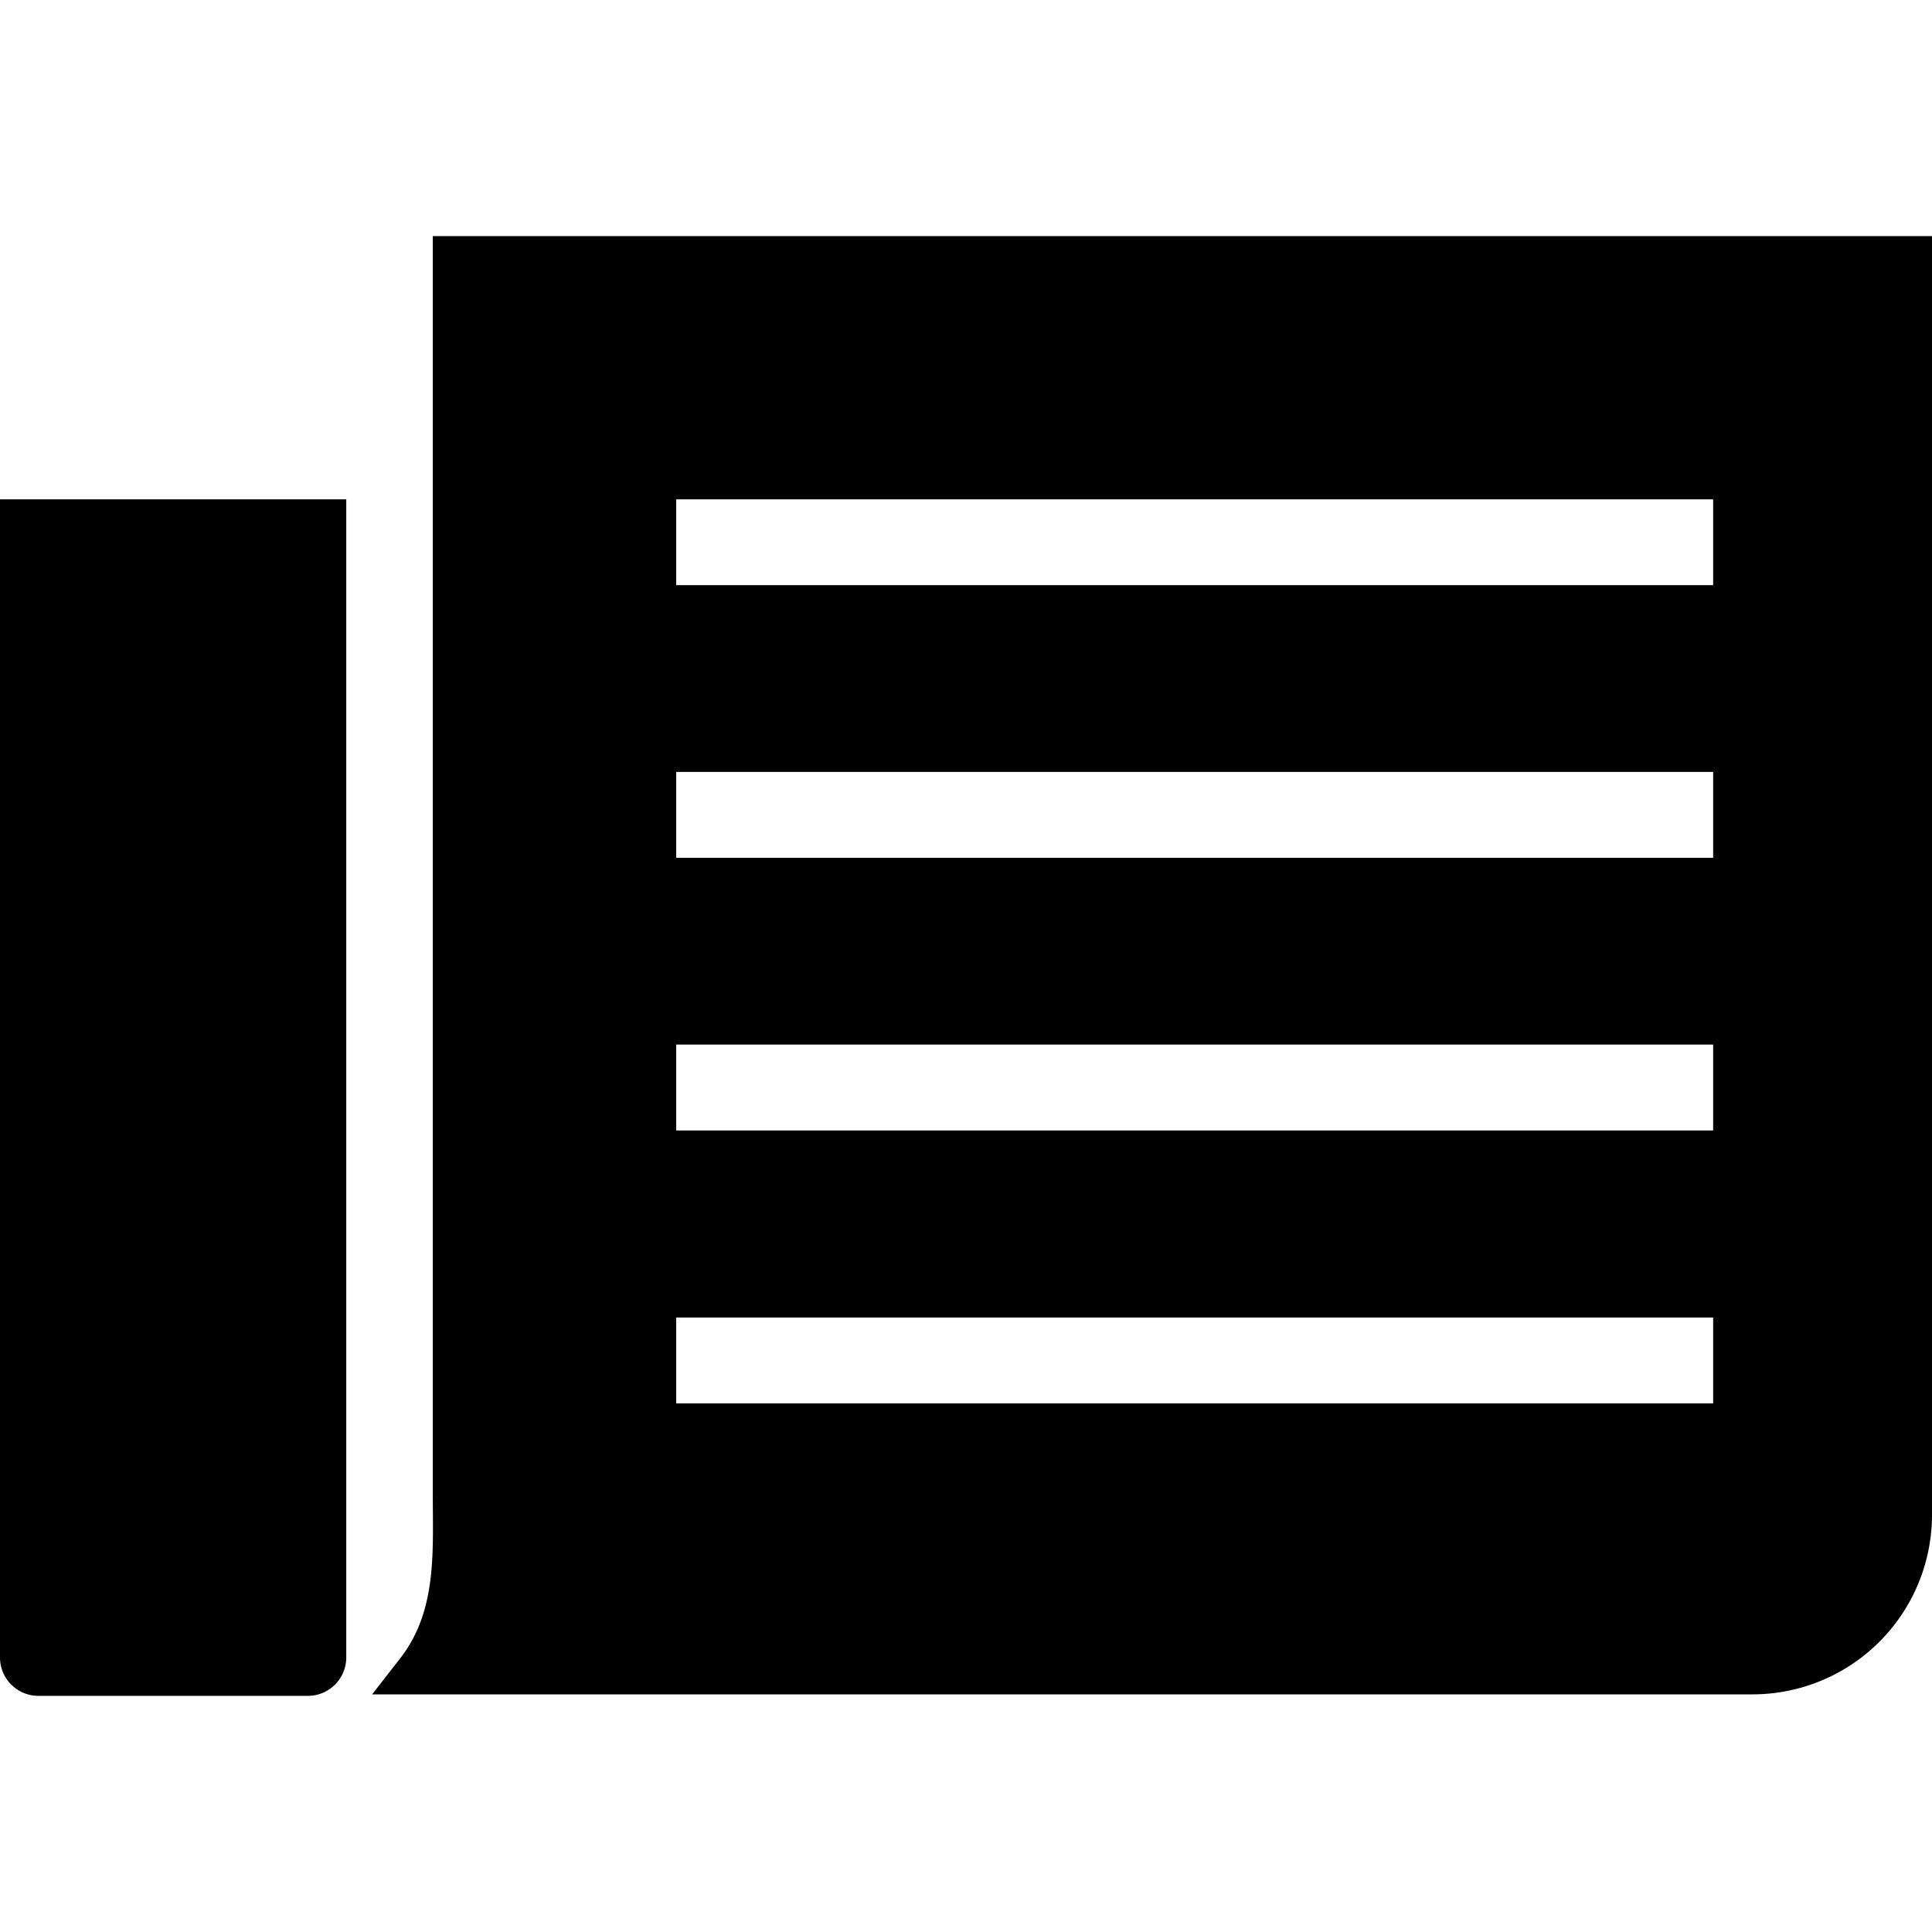
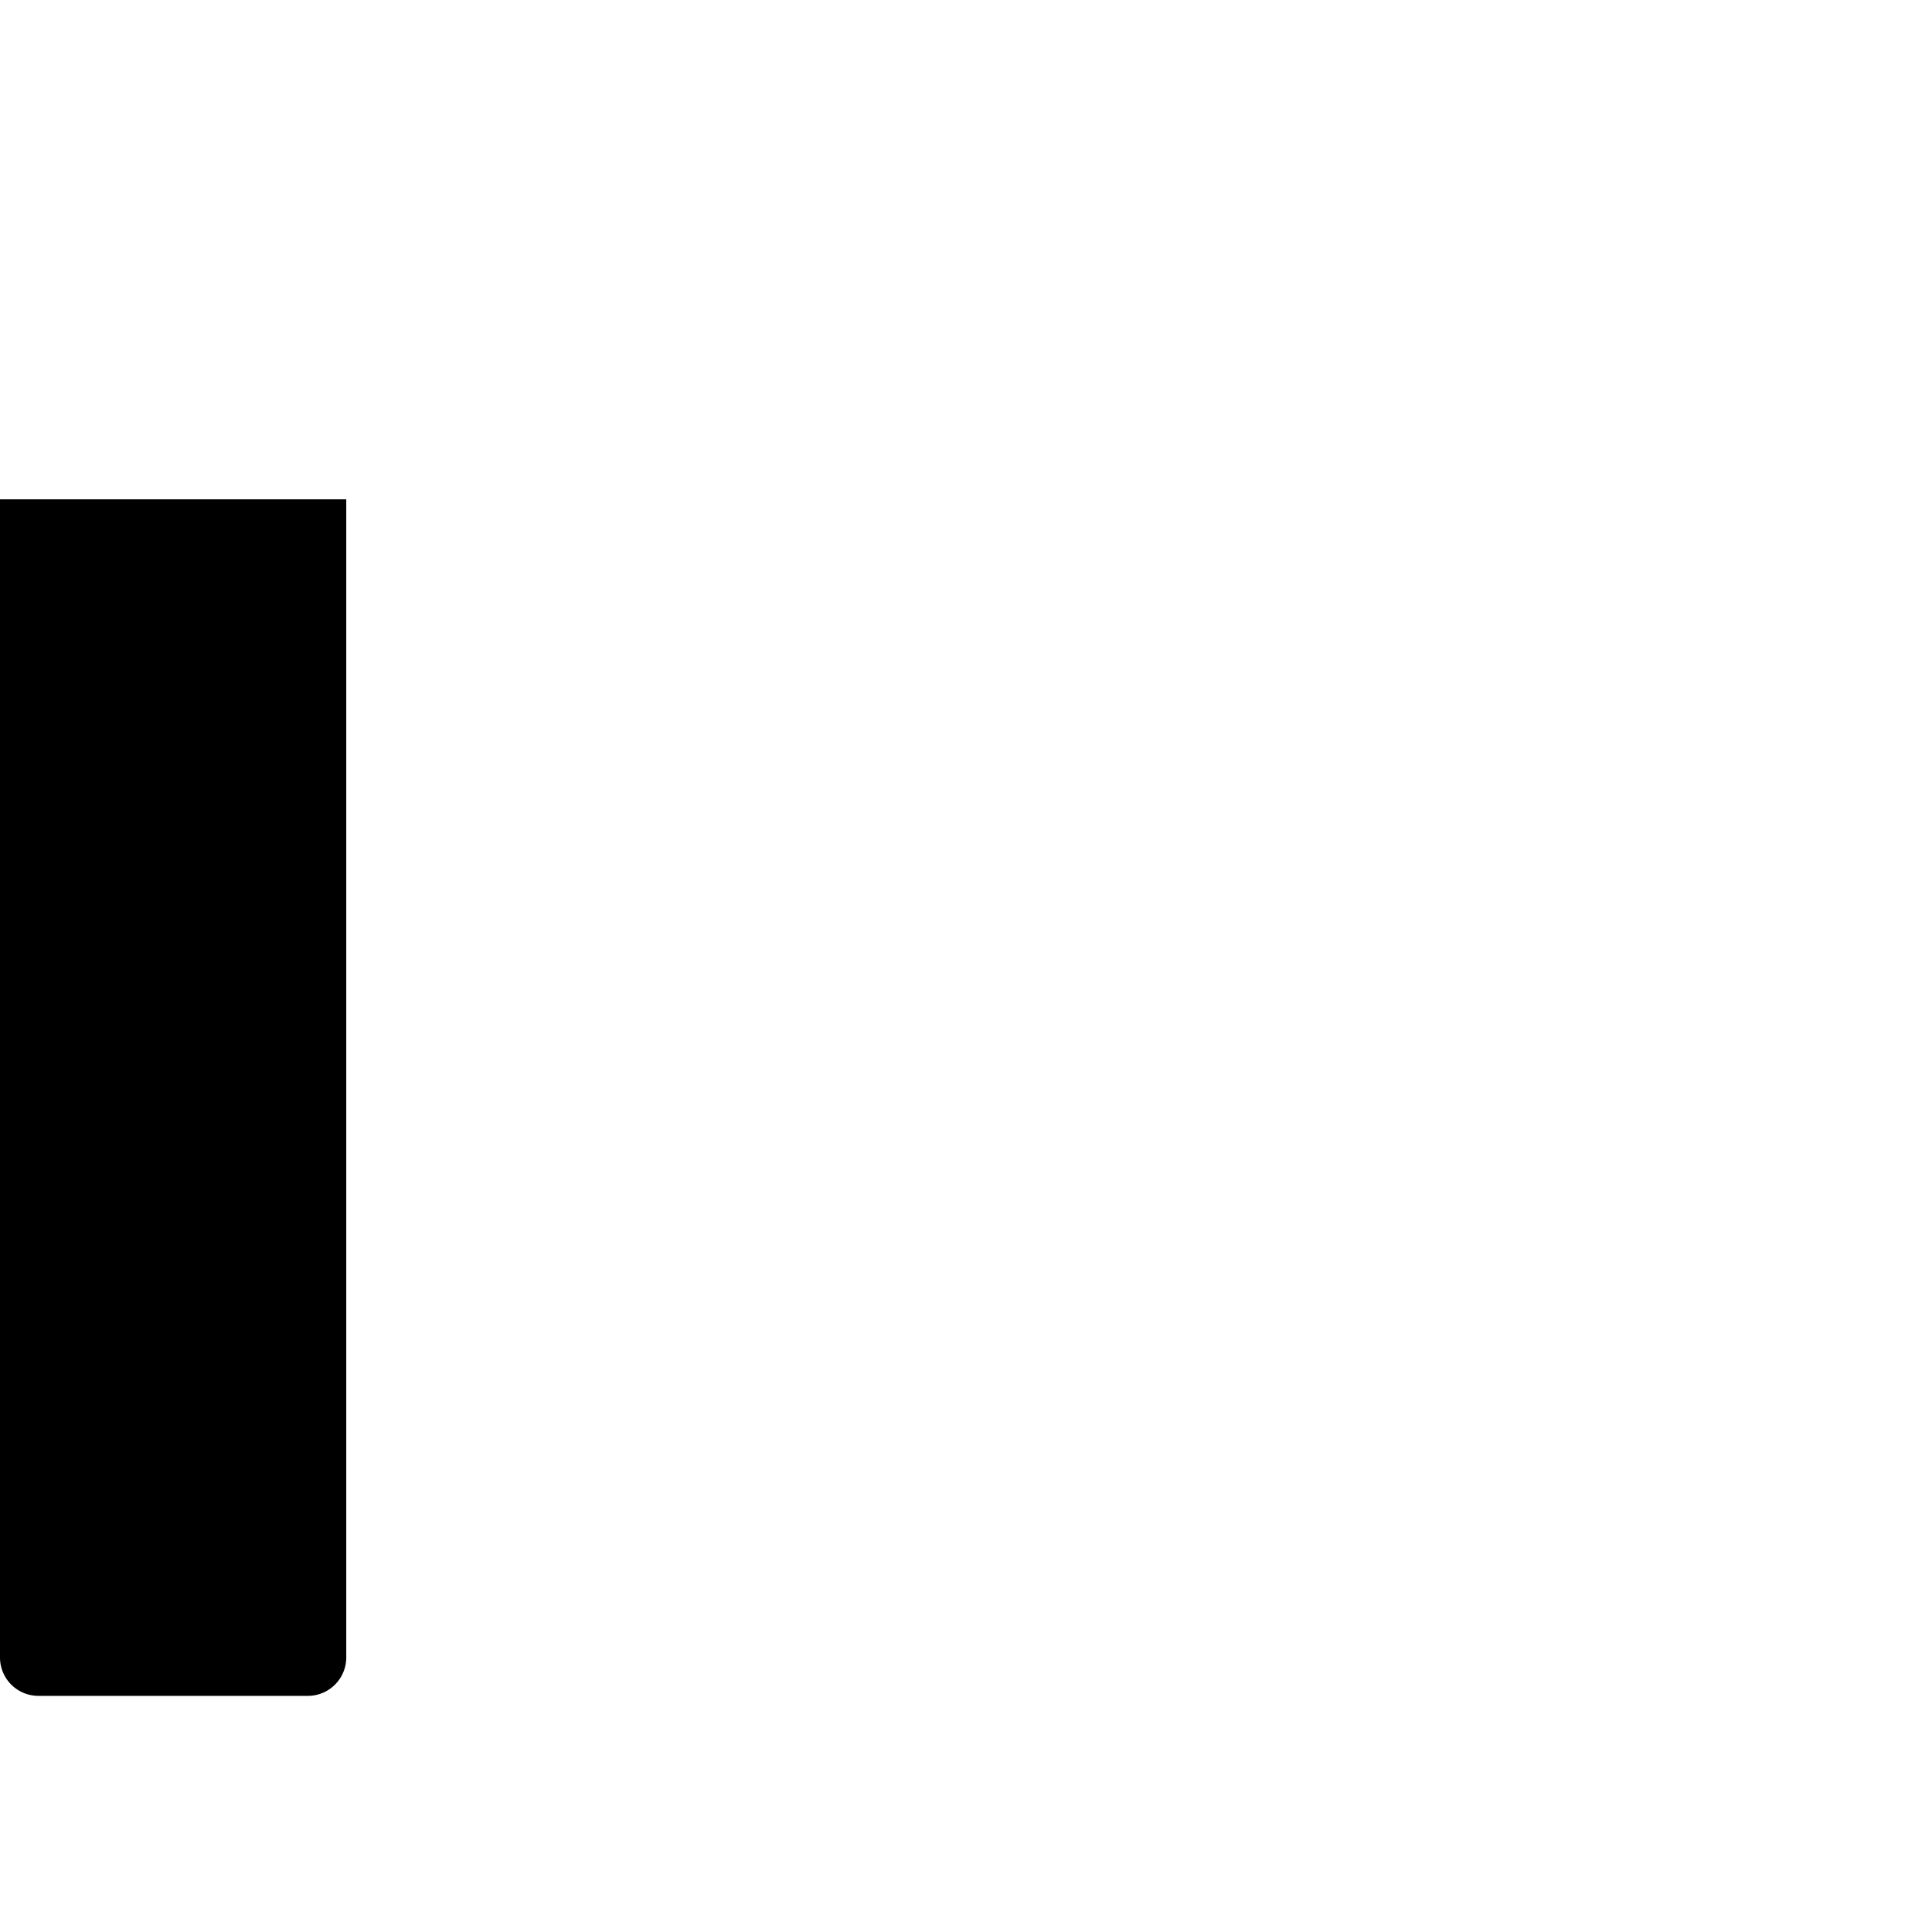
<svg xmlns="http://www.w3.org/2000/svg" id="Layer_1" data-name="Layer 1" viewBox="0 0 180 180">
  <defs>
    <style>.cls-1{fill:#000;}</style>
  </defs>
-   <path class="cls-1" d="M40.32,22V138.86c0,5.65.44,11.14-3,15.6l-2.65,3.4H163.26A16.73,16.73,0,0,0,180,141.13V22ZM63,46.52h96.61v8H63Zm0,25.4h96.61v8H63Zm0,25.4h96.61v8H63Zm96.61,33.43H63v-8h96.61Z" />
  <path class="cls-1" d="M0,46.52H32.26a0,0,0,0,1,0,0v107.9A3.58,3.58,0,0,1,28.68,158H3.58A3.58,3.58,0,0,1,0,154.42V46.52a0,0,0,0,1,0,0Z" />
</svg>